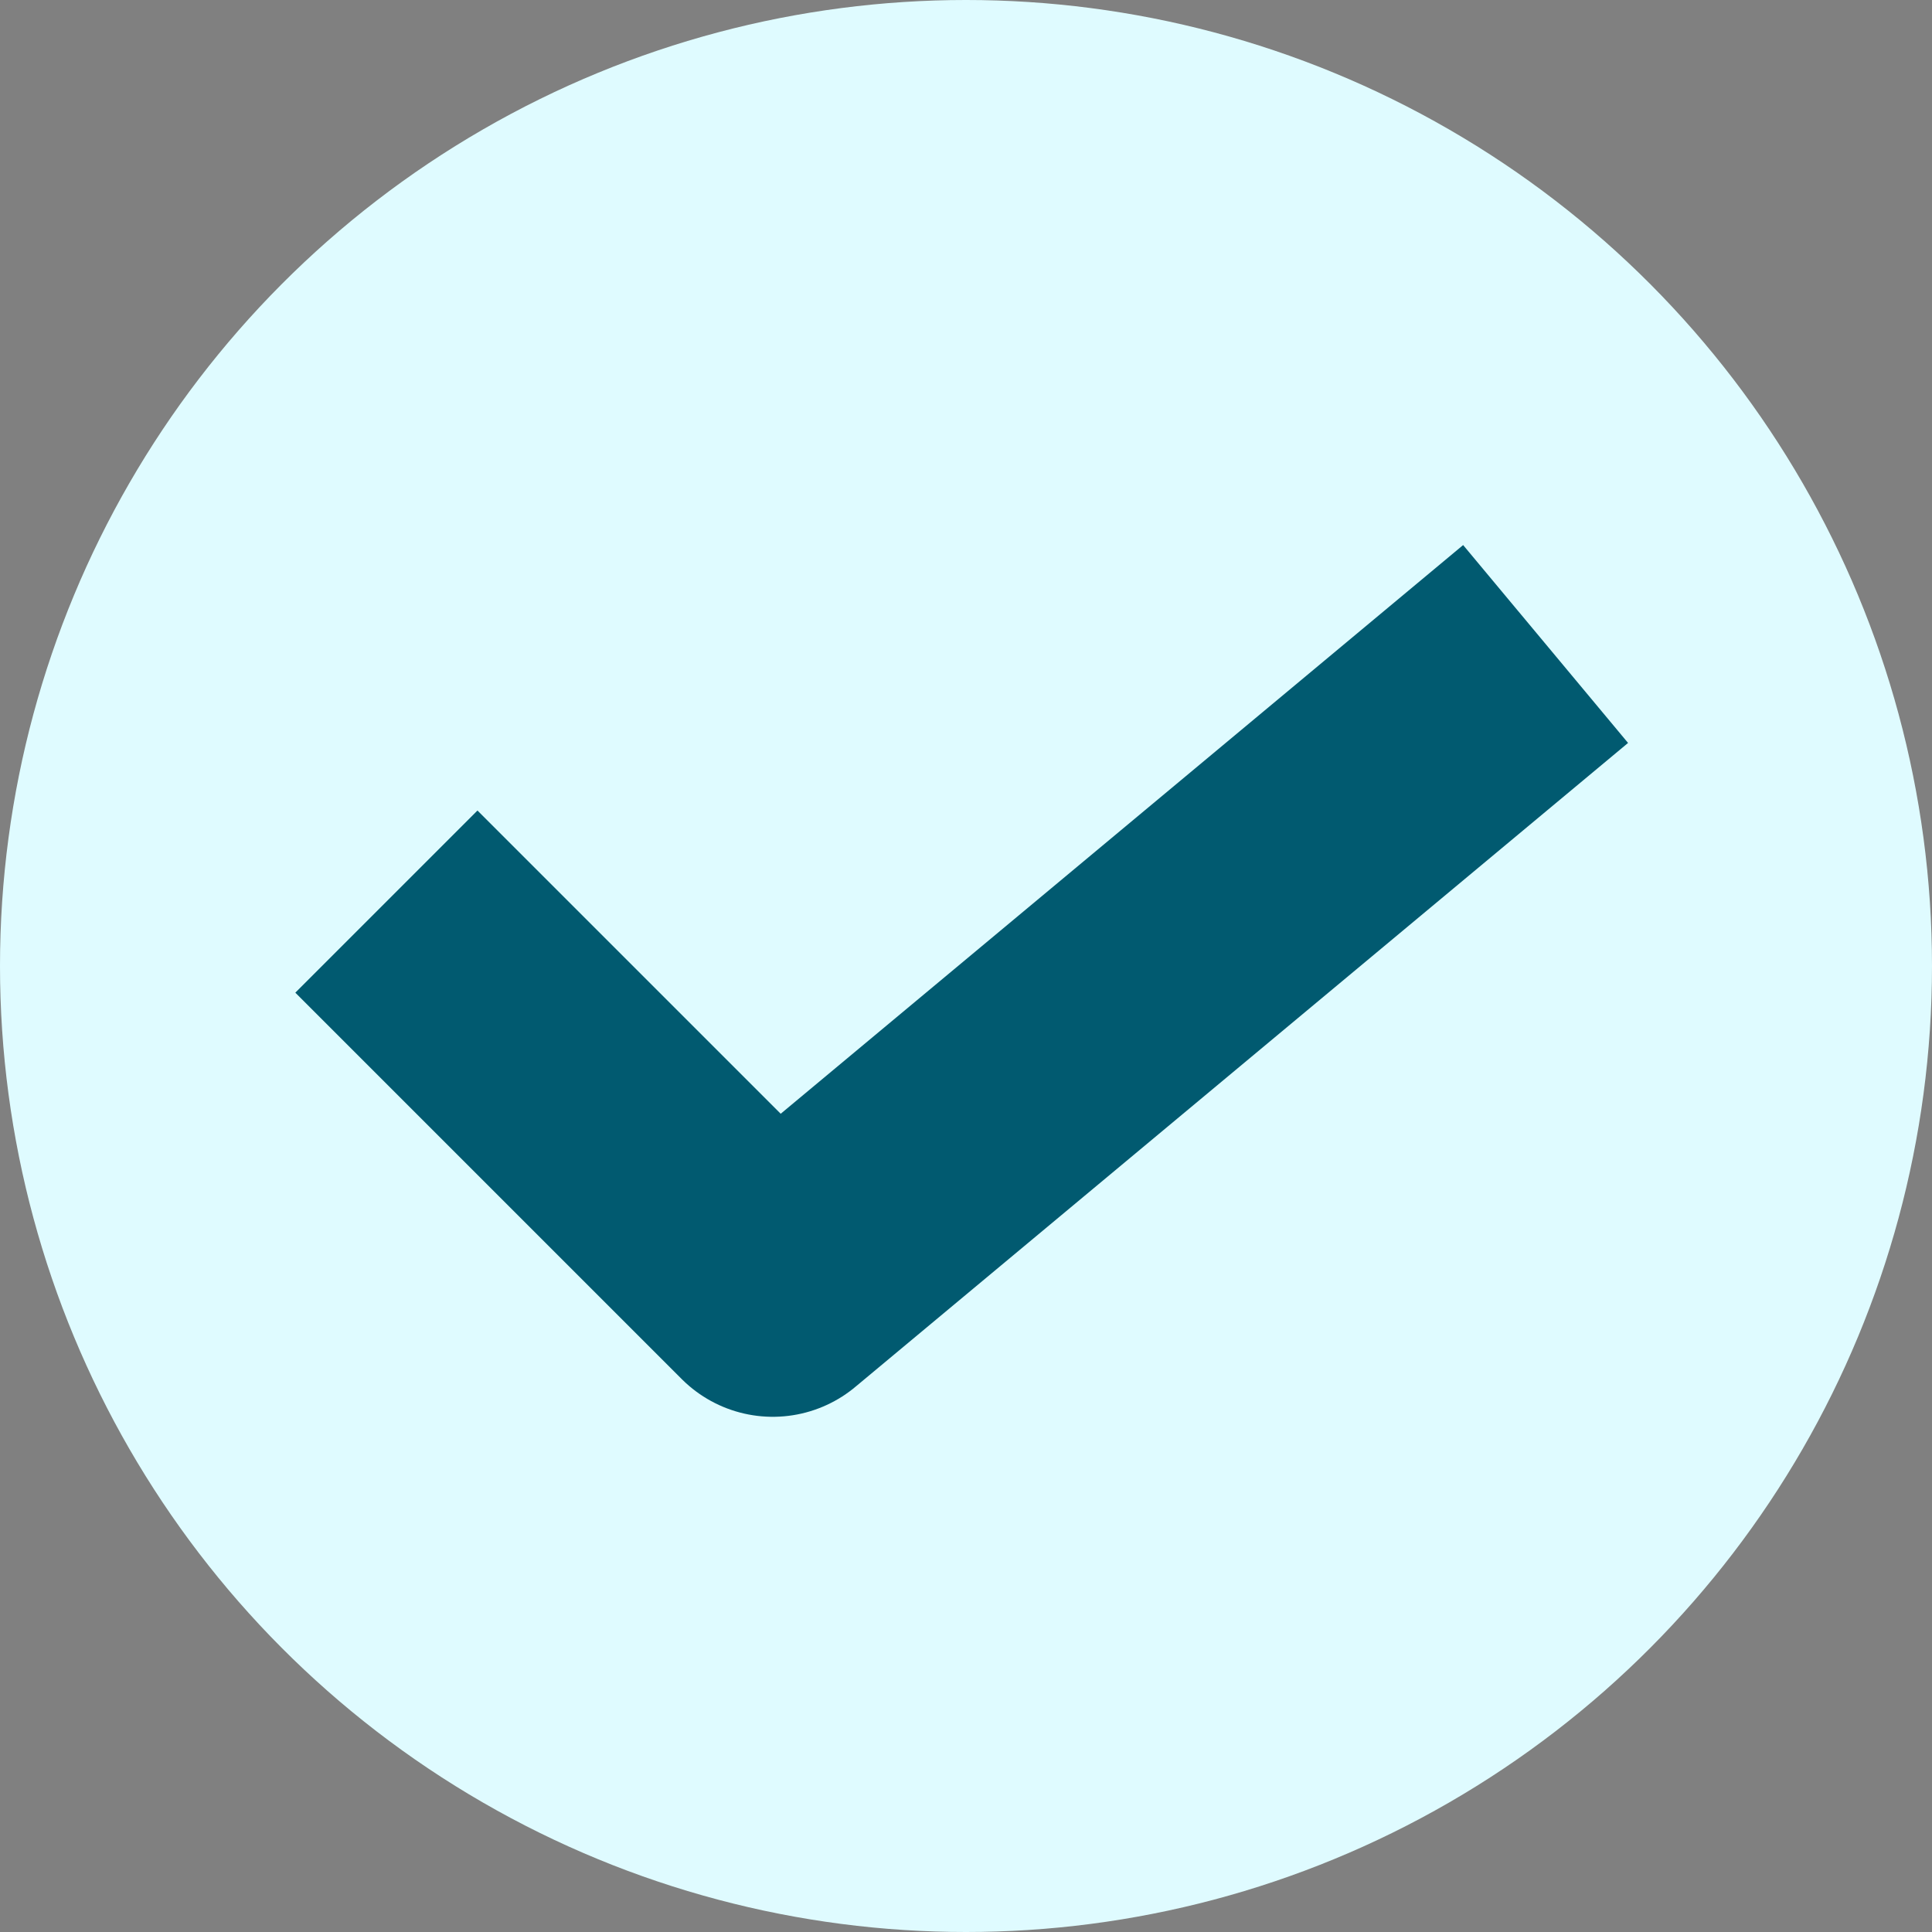
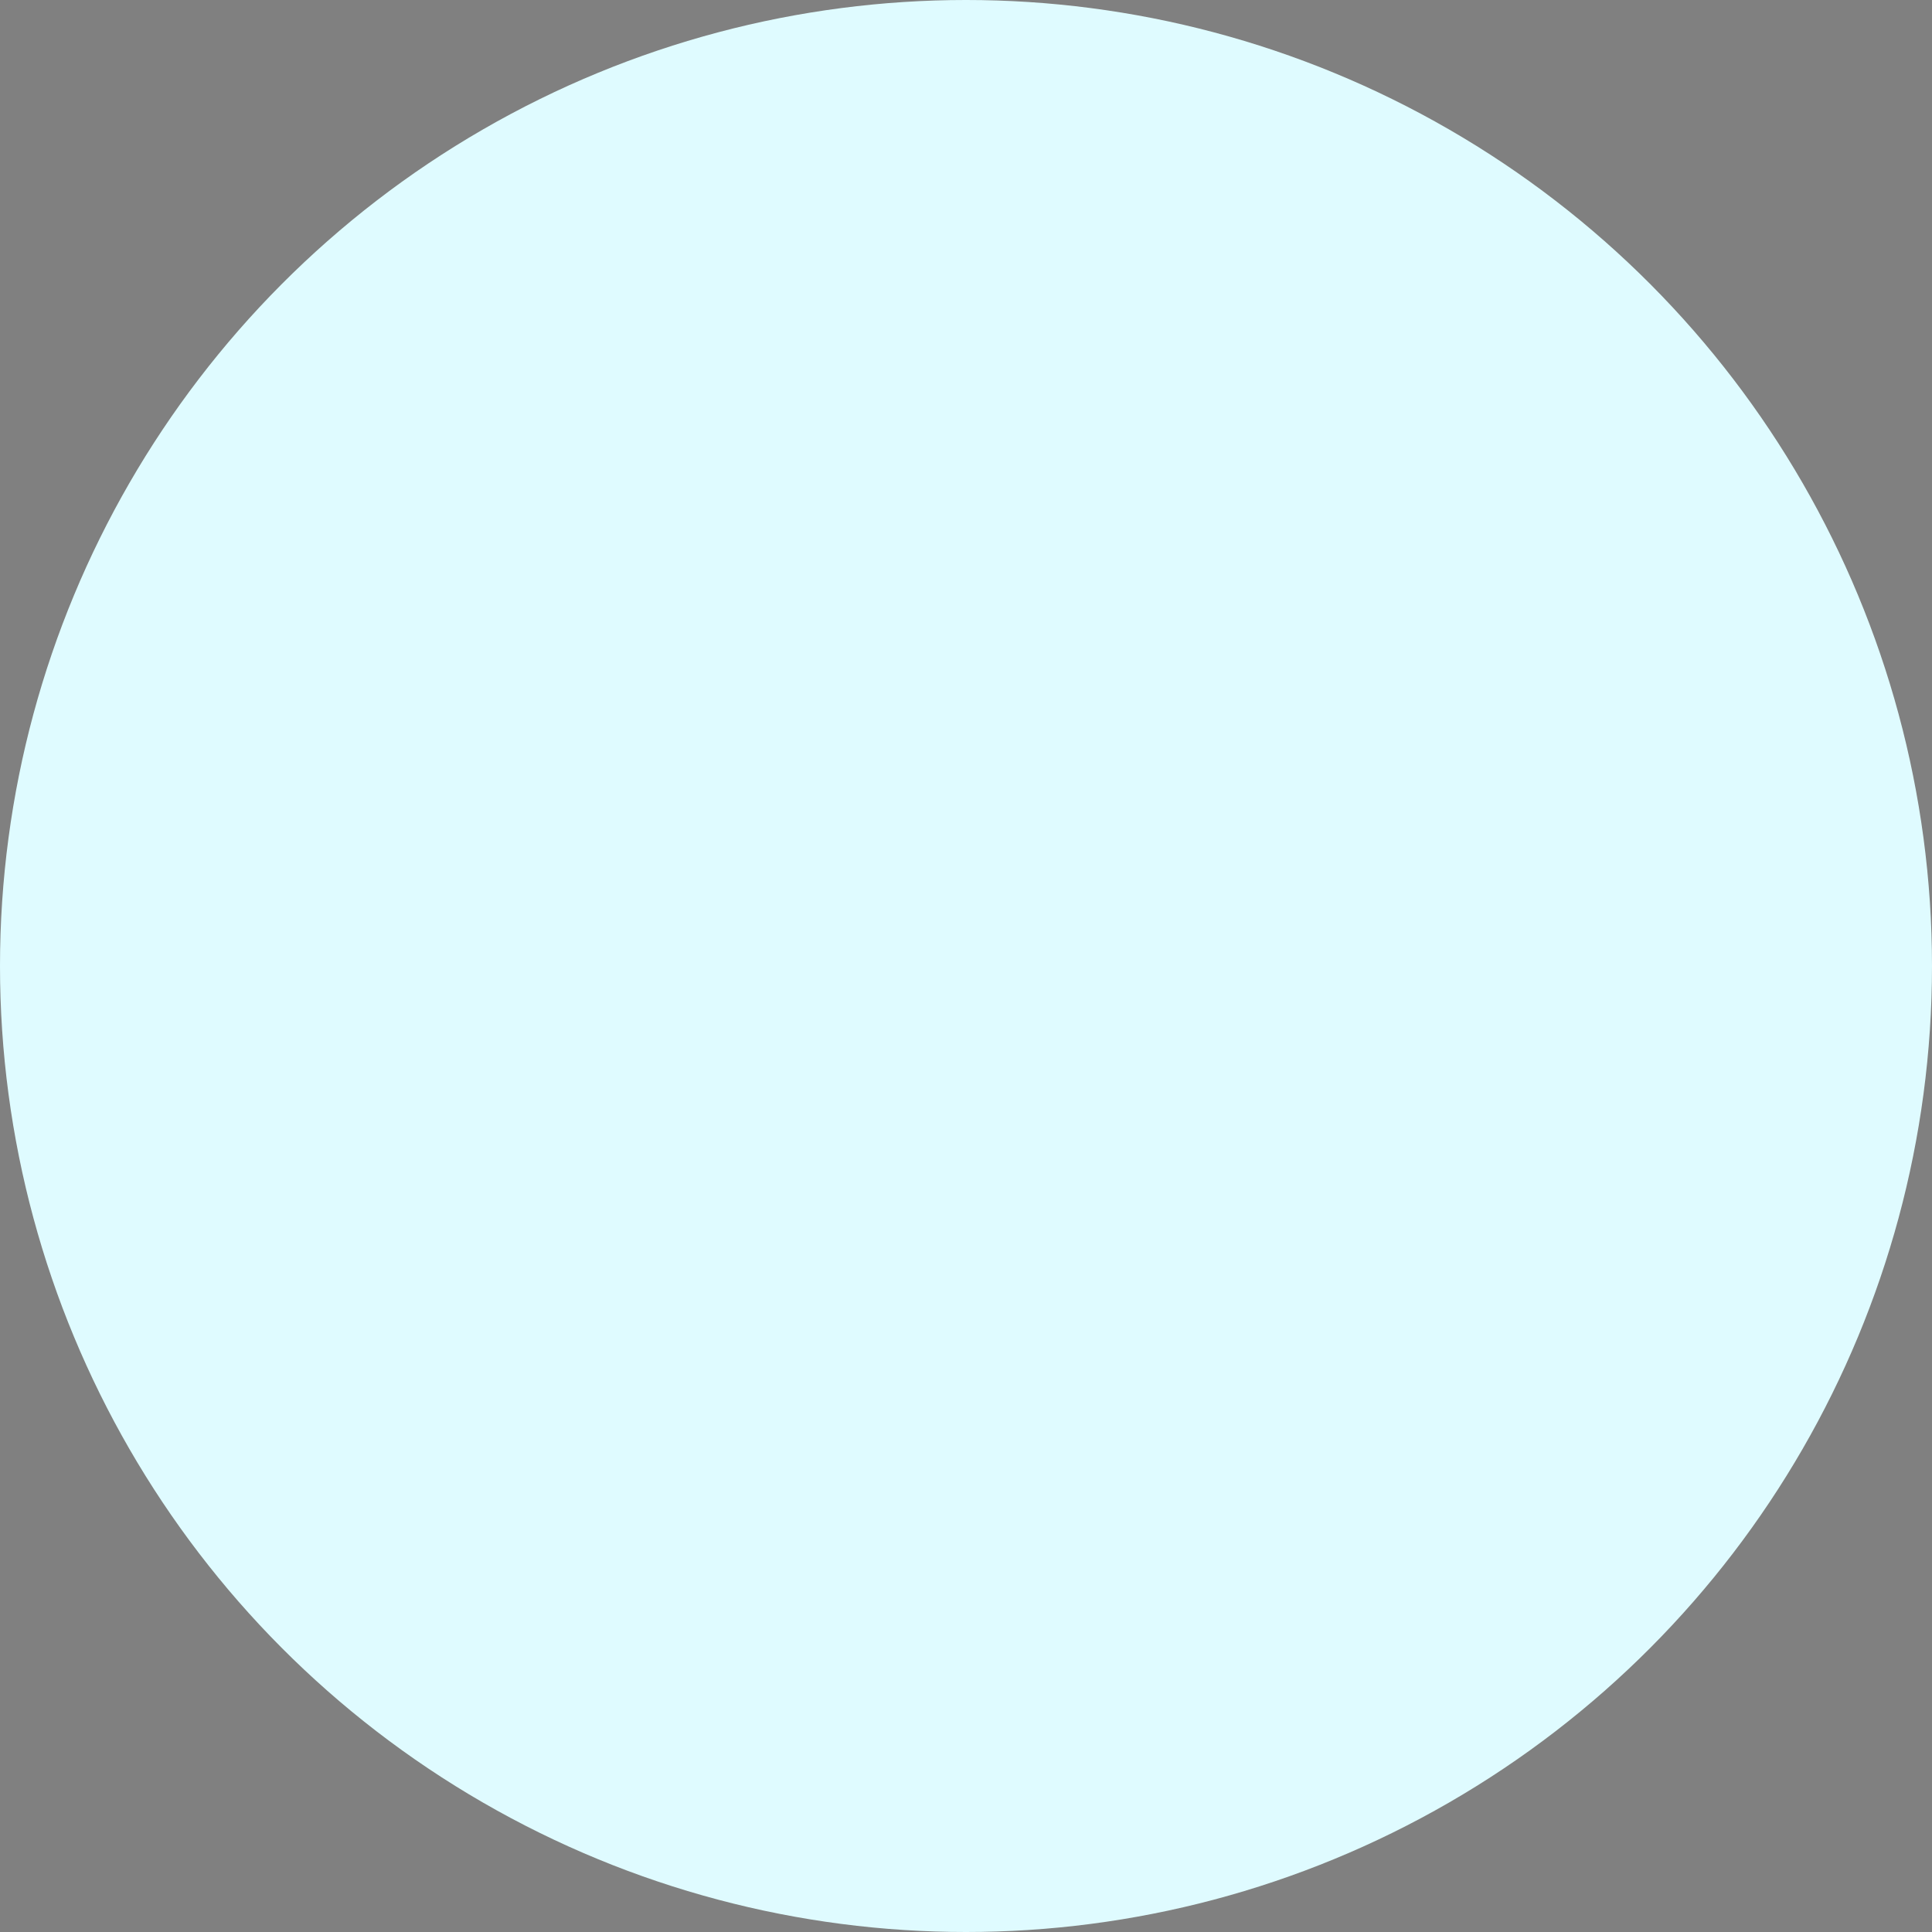
<svg xmlns="http://www.w3.org/2000/svg" width="15" height="15" viewBox="0 0 15 15" fill="none">
  <rect x="0" y="0" width="15" height="15" fill="#808080" stroke="none" />
  <circle cx="7.5" cy="7.5" r="7.5" fill="#DFFBFF" />
-   <path d="M3 7L6 10L12 5" stroke="#015A70" stroke-width="2" stroke-linejoin="round" />
</svg>